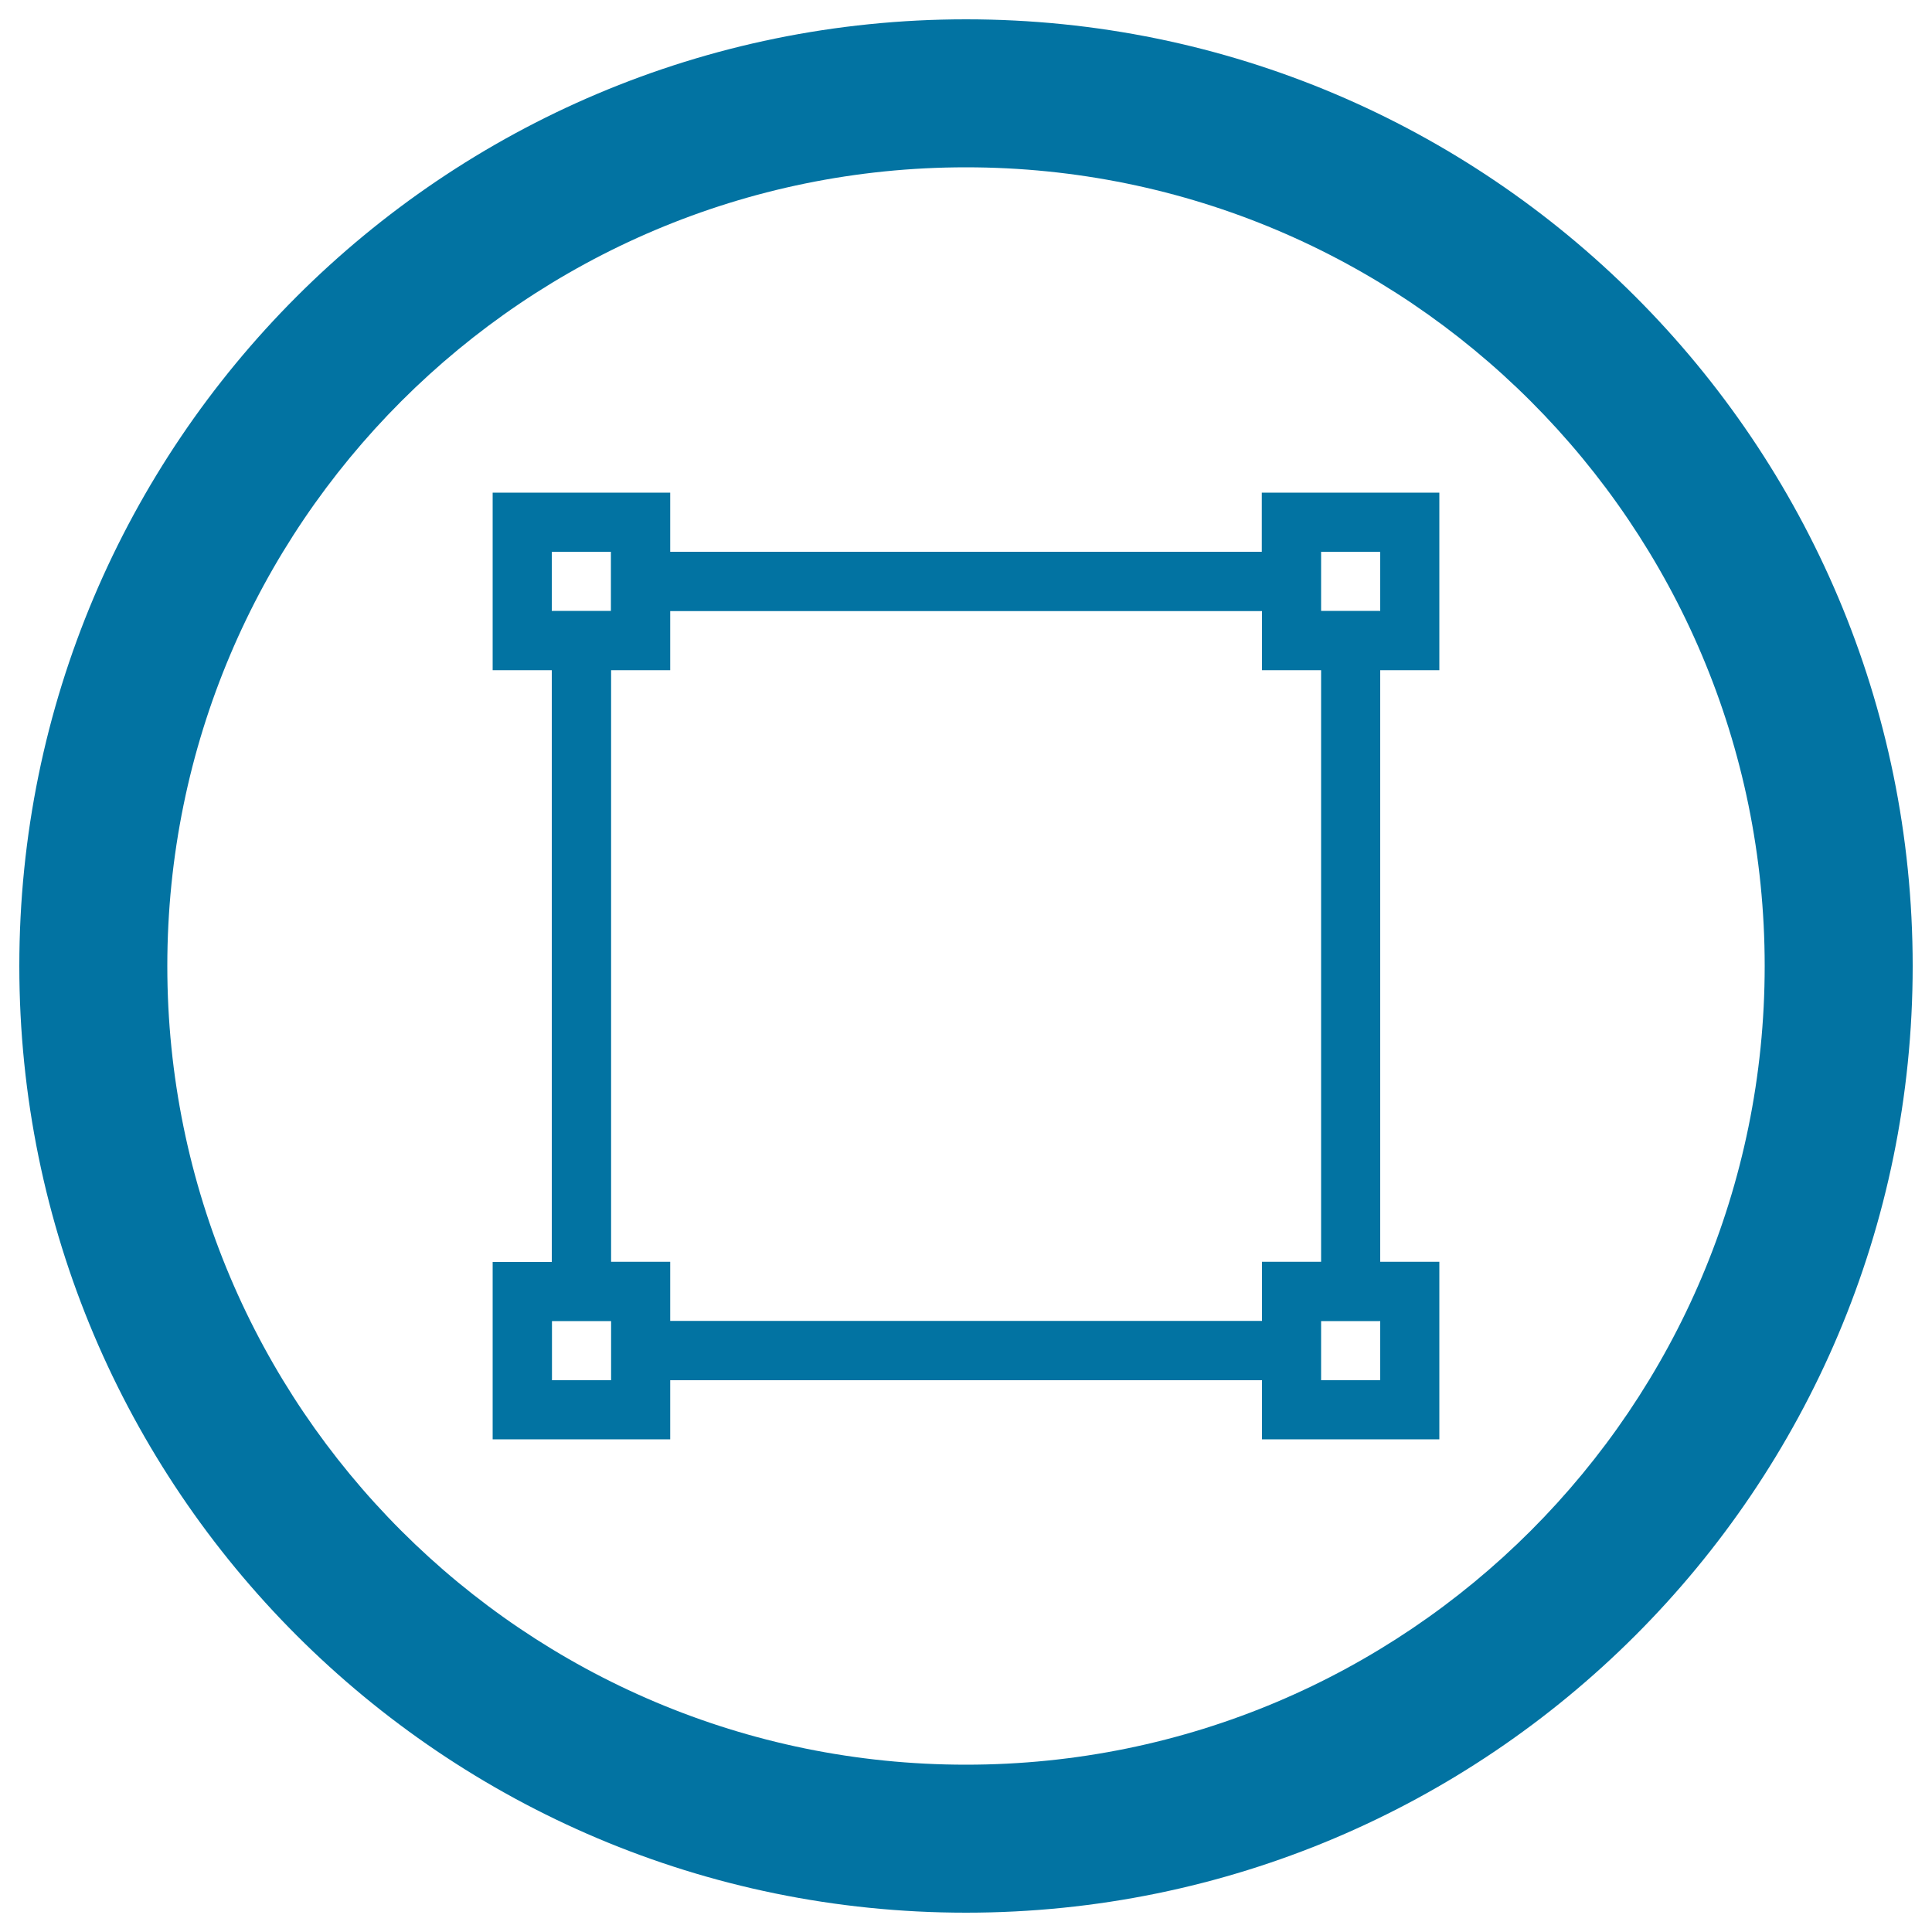
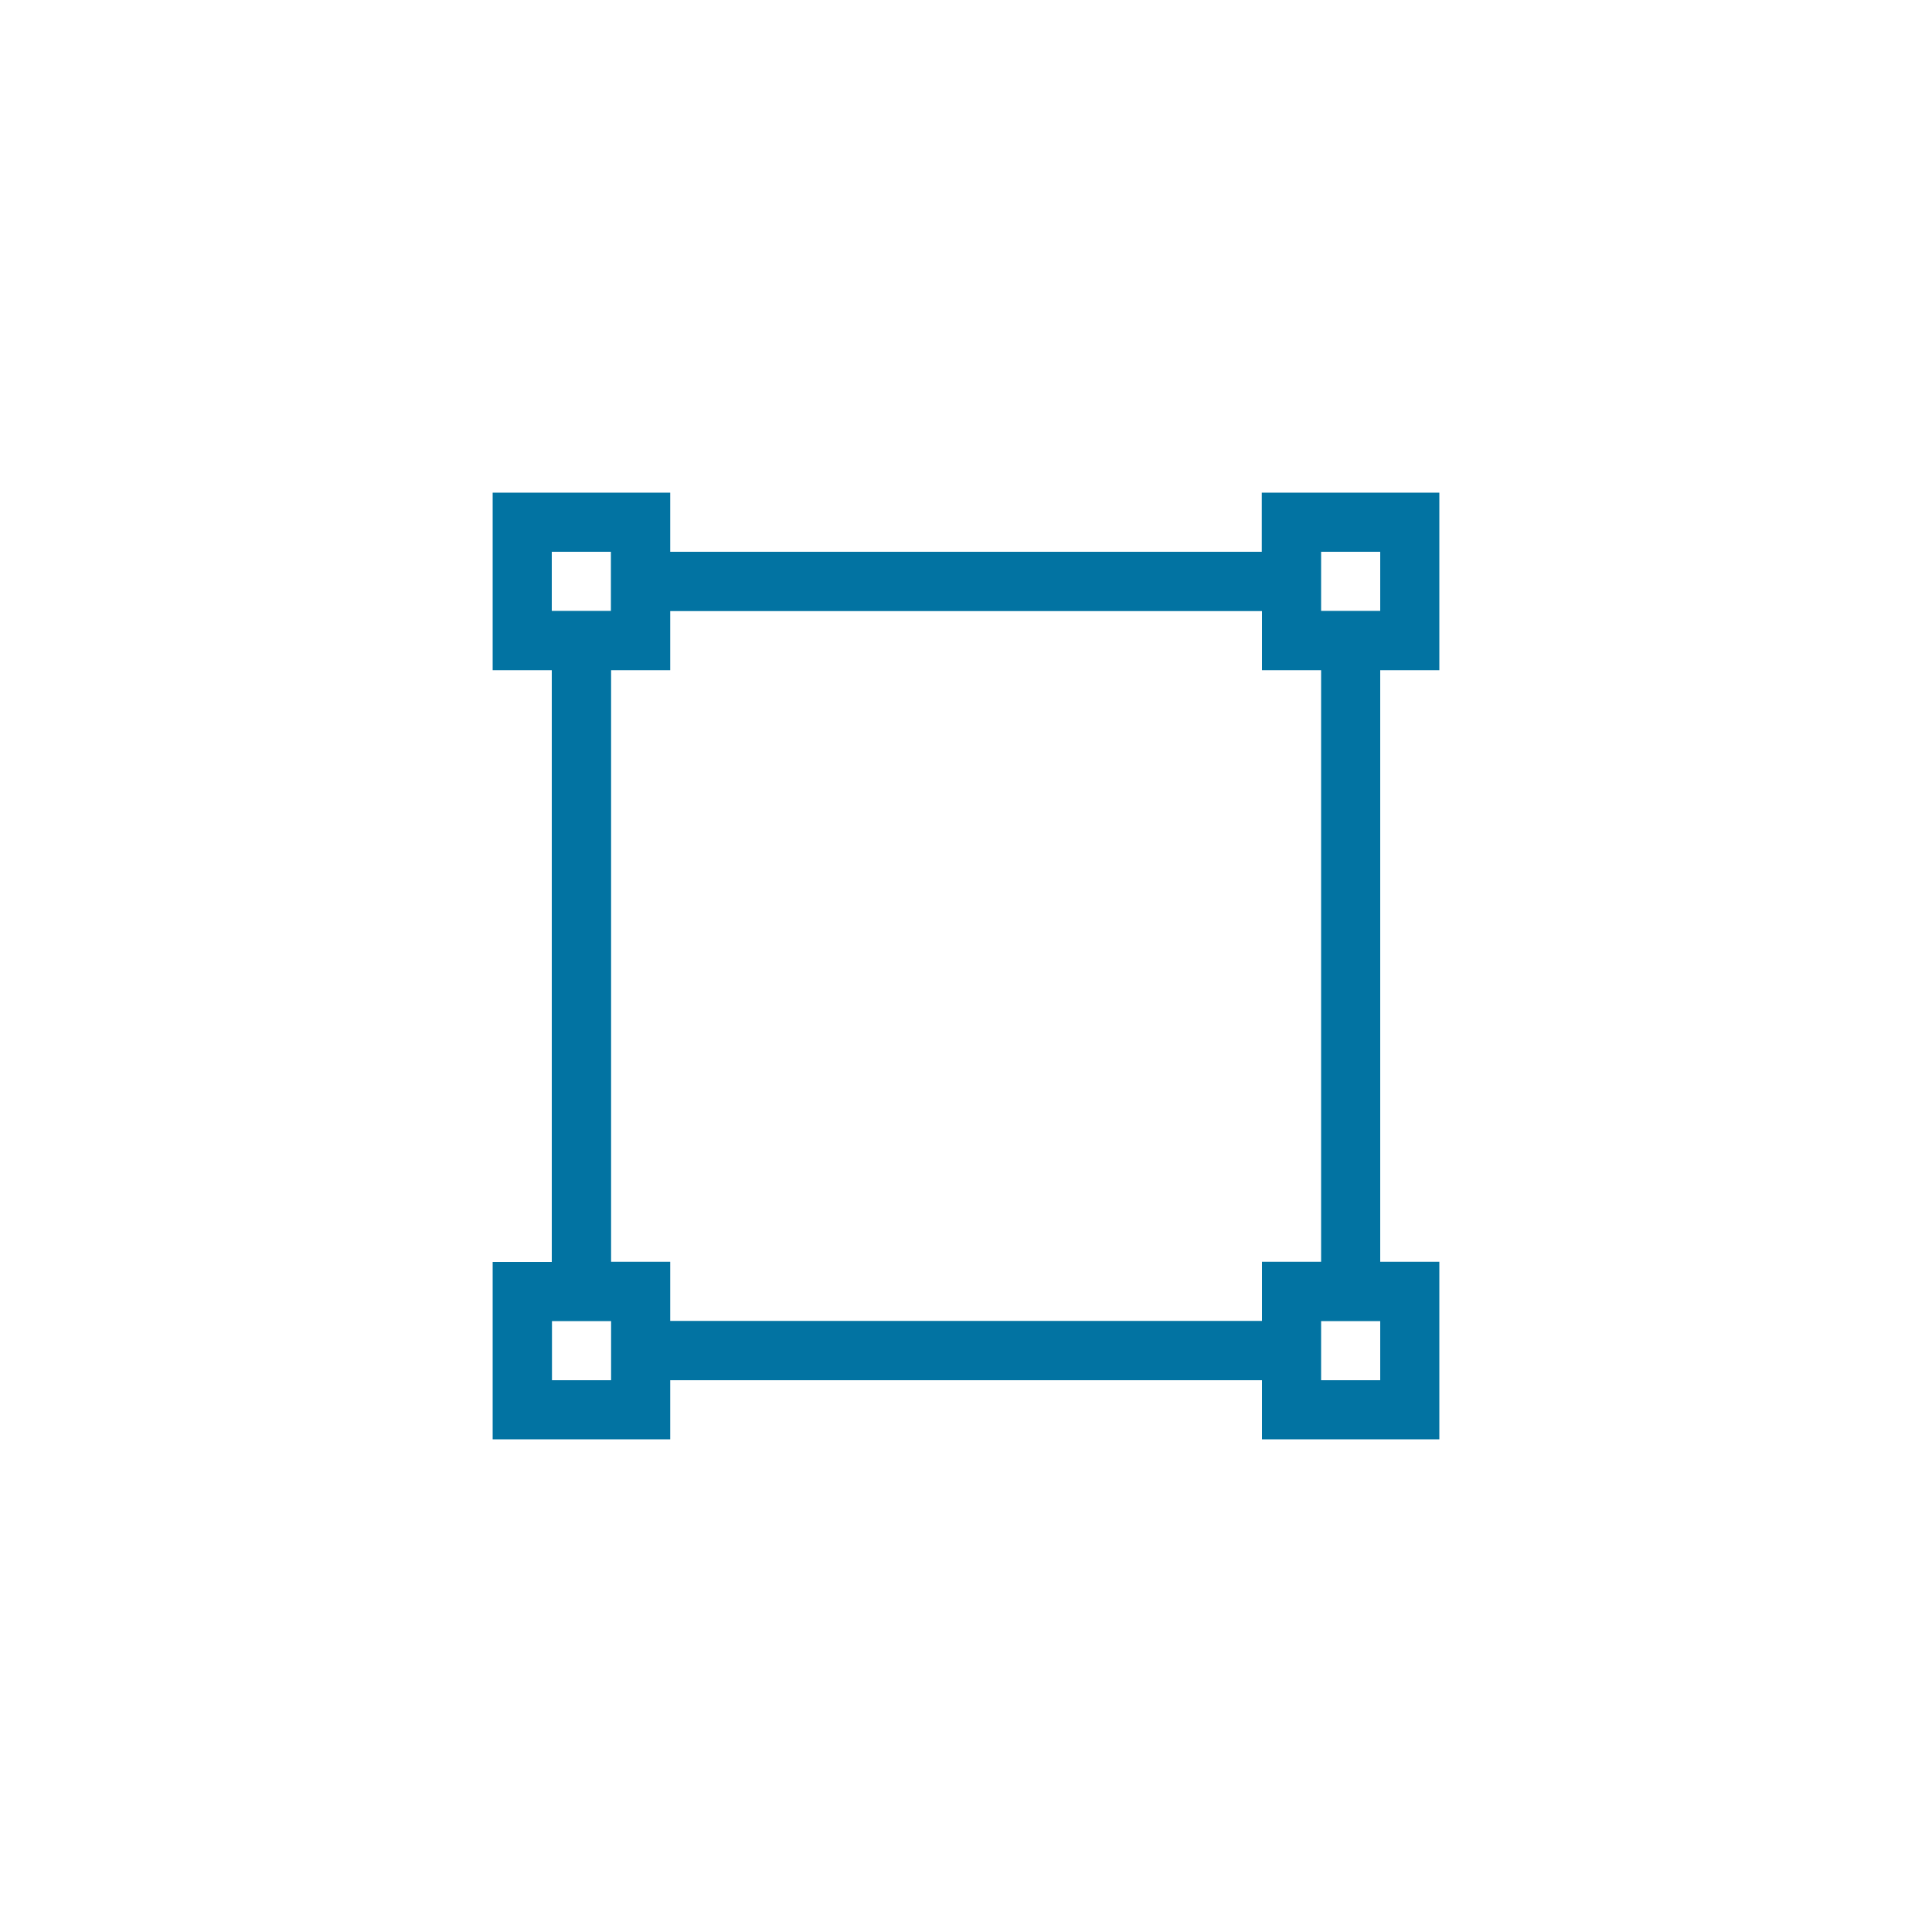
<svg xmlns="http://www.w3.org/2000/svg" viewBox="0 0 1000 1000" style="fill:#0273a2">
  <title>Square Shape With Dots On Corners In Circular Button SVG icon</title>
  <g>
-     <path d="M500,10C229.4,10,10,229.4,10,500c0,270.6,219.4,490,490,490c270.6,0,490-219.4,490-490C990,229.4,770.6,10,500,10z M500,913.4C271.7,913.4,86.6,728.3,86.6,500S271.7,86.6,500,86.6S913.4,271.7,913.4,500S728.3,913.4,500,913.4z" />
    <path d="M745,346.9V255h-91.9v30.6H346.9V255H255v91.9h30.6v306.3H255V745h91.9v-30.6h306.3V745H745v-91.9h-30.6V346.9H745z M683.8,285.6h30.6v30.6h-30.6V285.6z M285.6,285.6h30.6v30.6h-30.6V285.6z M316.3,714.4h-30.6v-30.6h30.6V714.4z M714.4,714.4h-30.6v-30.6h30.6V714.4z M683.8,653.1h-30.6v30.6H346.9v-30.6h-30.6V346.9h30.6v-30.6h306.3v30.6h30.6V653.1z" />
  </g>
</svg>